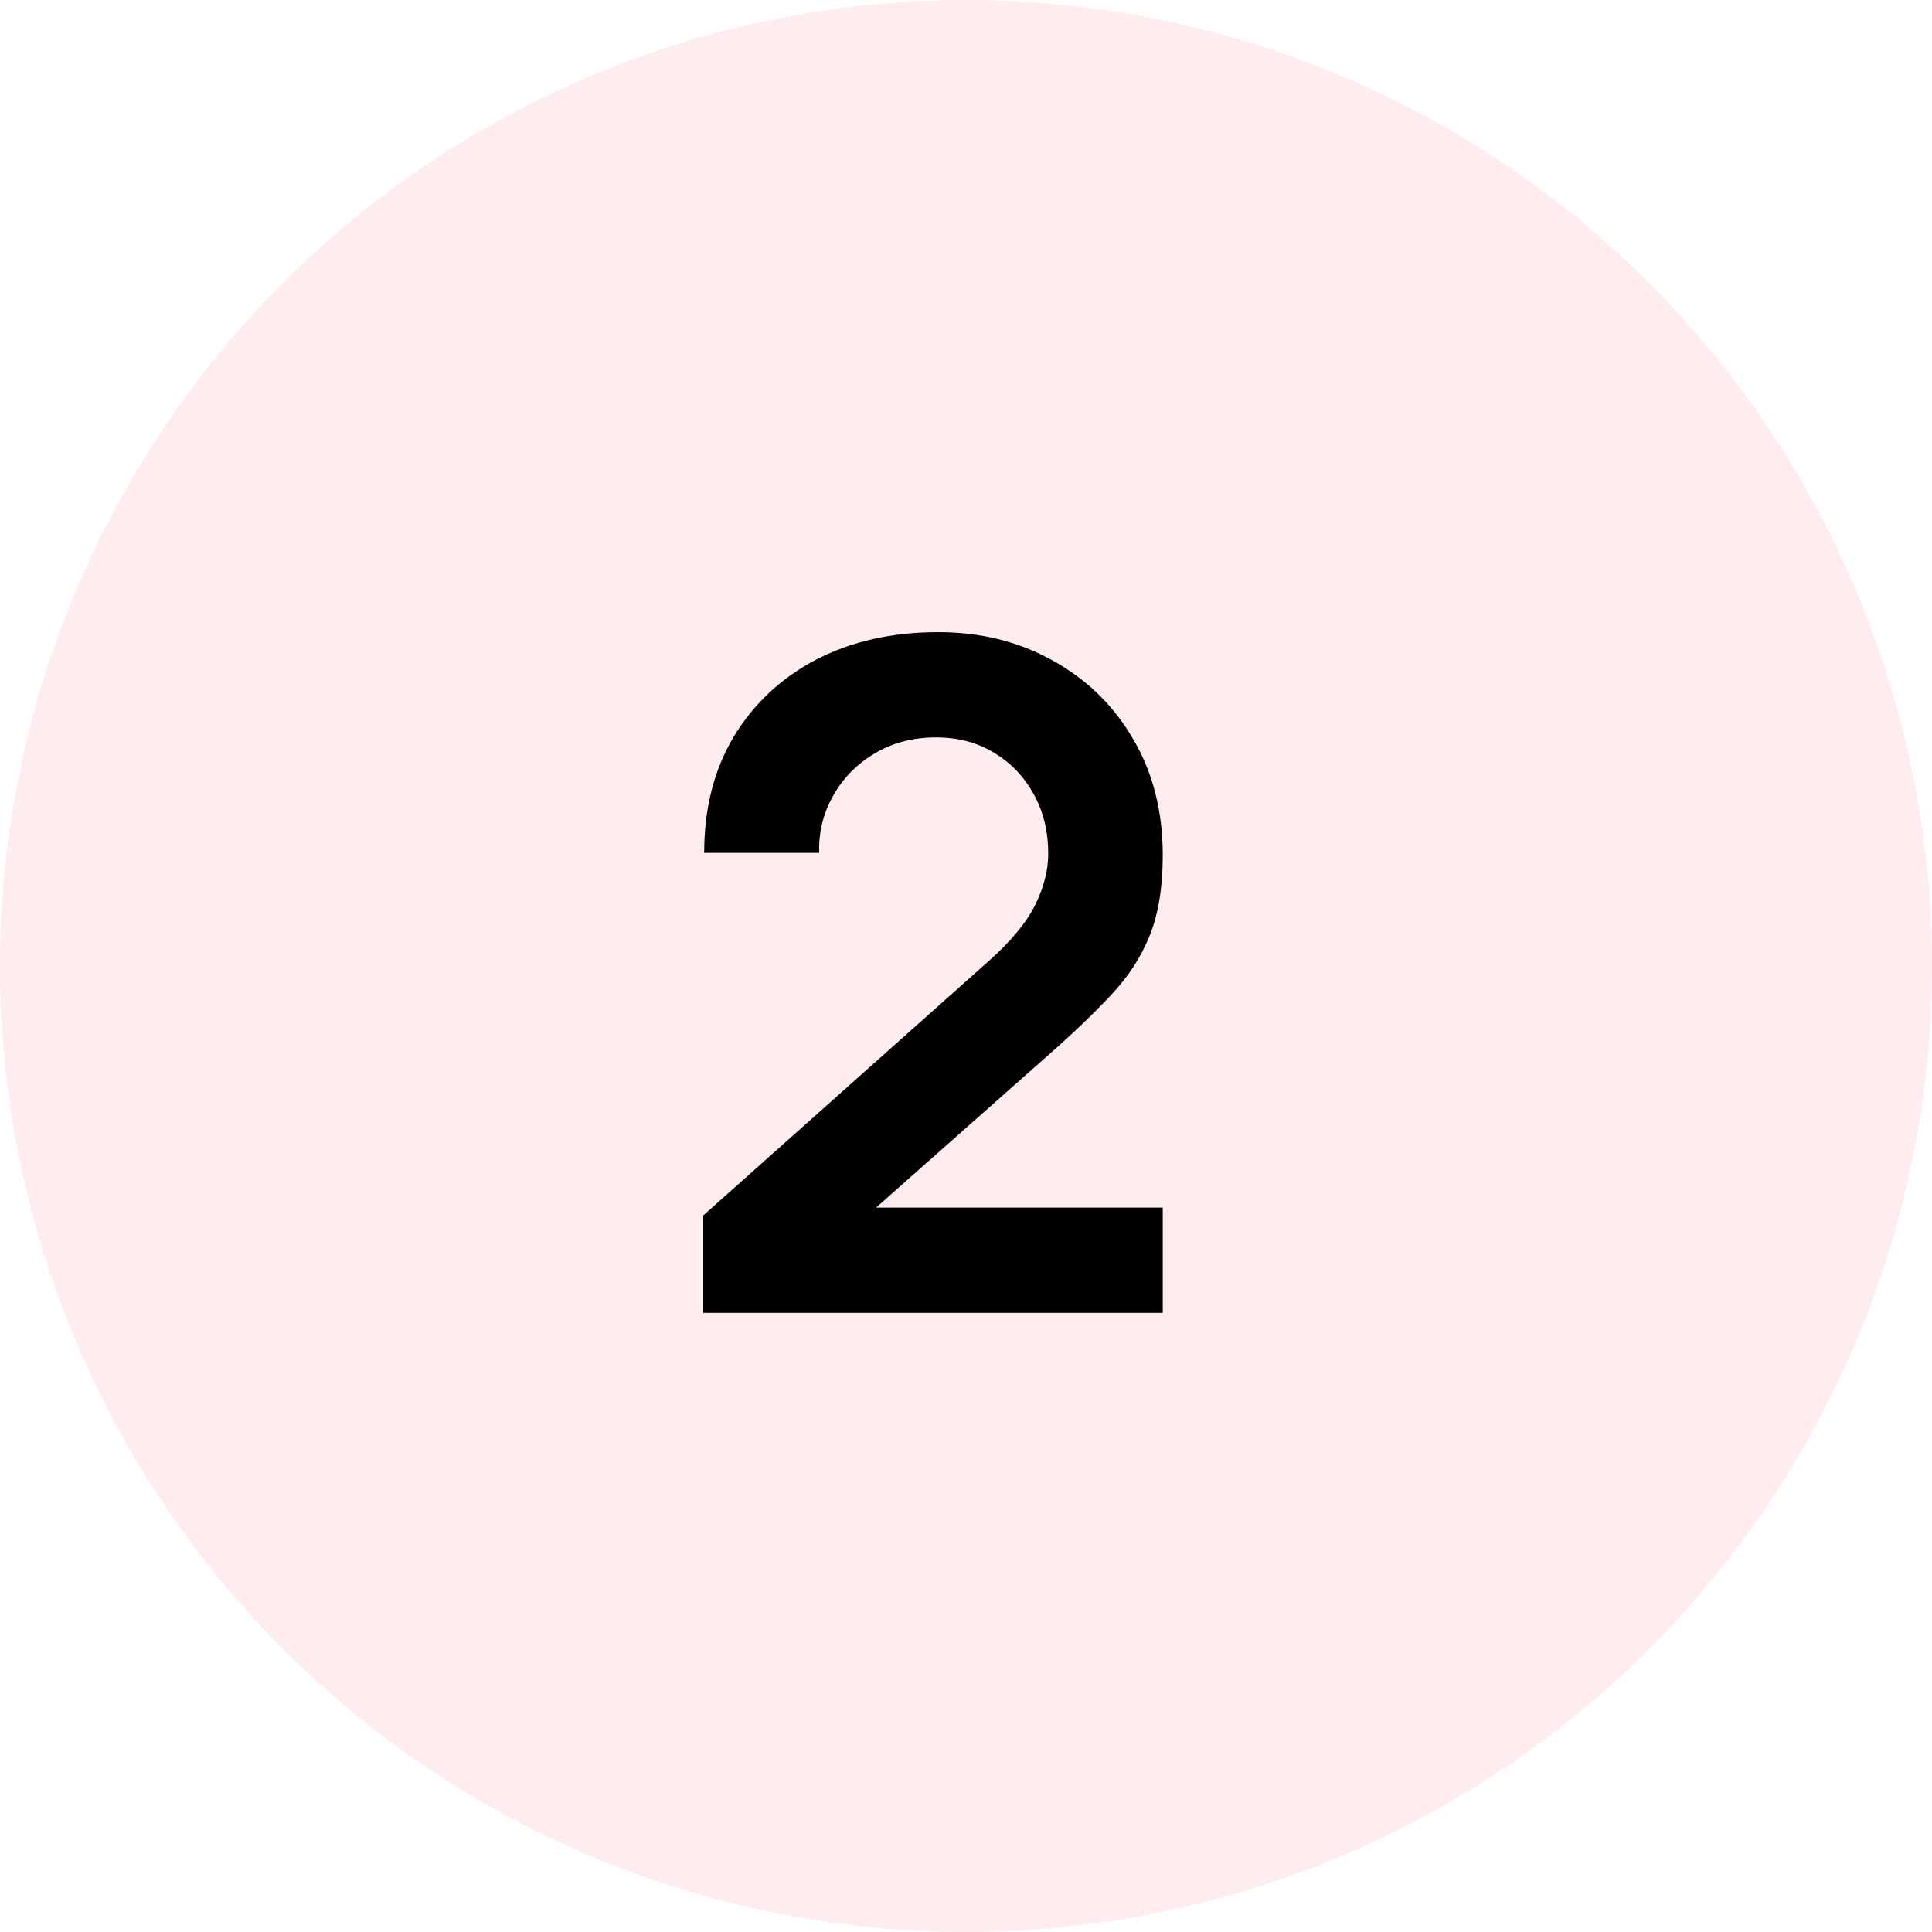
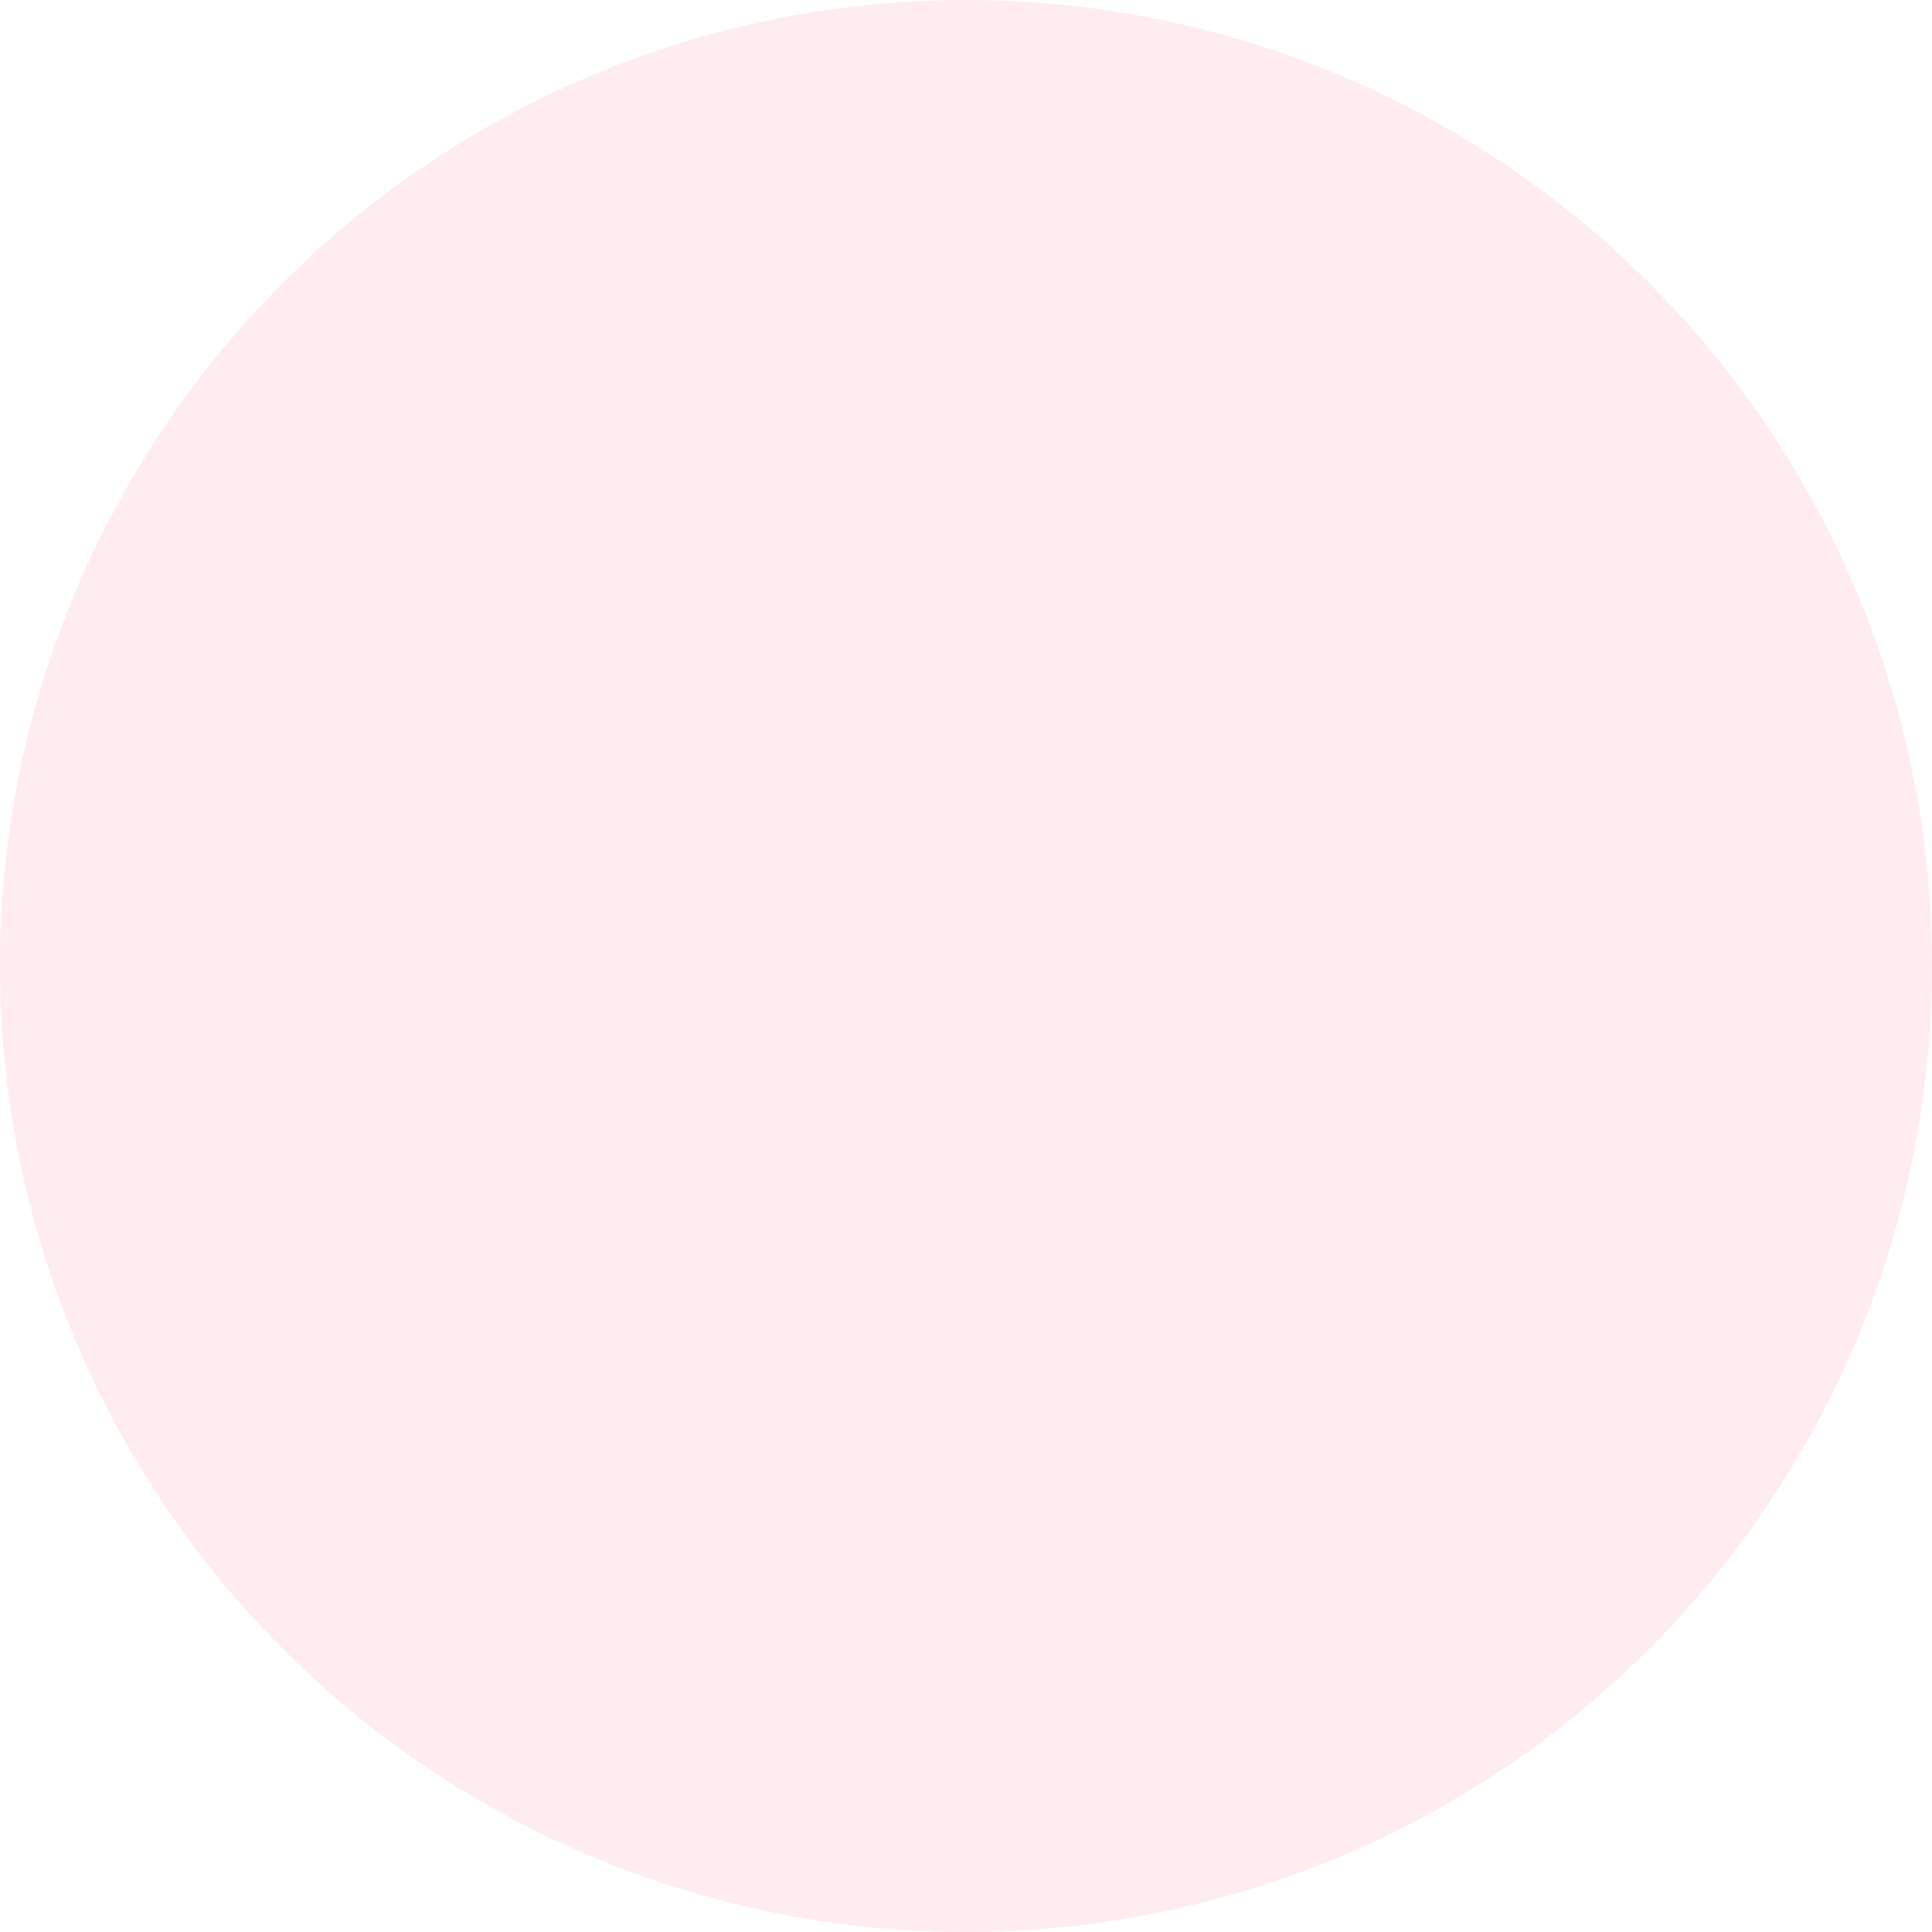
<svg xmlns="http://www.w3.org/2000/svg" width="50" height="50" viewBox="0 0 50 50" fill="none">
  <circle cx="25" cy="25" r="25" fill="#FF4159" fill-opacity="0.1" />
-   <path d="M18.2 33.976V31.456L25.592 24.868C26.168 24.356 26.568 23.872 26.792 23.416C27.016 22.96 27.128 22.52 27.128 22.096C27.128 21.52 27.004 21.008 26.756 20.56C26.508 20.104 26.164 19.744 25.724 19.48C25.292 19.216 24.792 19.084 24.224 19.084C23.624 19.084 23.092 19.224 22.628 19.504C22.172 19.776 21.816 20.14 21.56 20.596C21.304 21.052 21.184 21.544 21.2 22.072H18.224C18.224 20.92 18.48 19.916 18.992 19.06C19.512 18.204 20.224 17.54 21.128 17.068C22.04 16.596 23.092 16.36 24.284 16.36C25.388 16.36 26.38 16.608 27.26 17.104C28.14 17.592 28.832 18.272 29.336 19.144C29.84 20.008 30.092 21.004 30.092 22.132C30.092 22.956 29.98 23.648 29.756 24.208C29.532 24.768 29.196 25.284 28.748 25.756C28.308 26.228 27.76 26.752 27.104 27.328L21.86 31.972L21.596 31.252H30.092V33.976H18.2Z" fill="black" />
</svg>